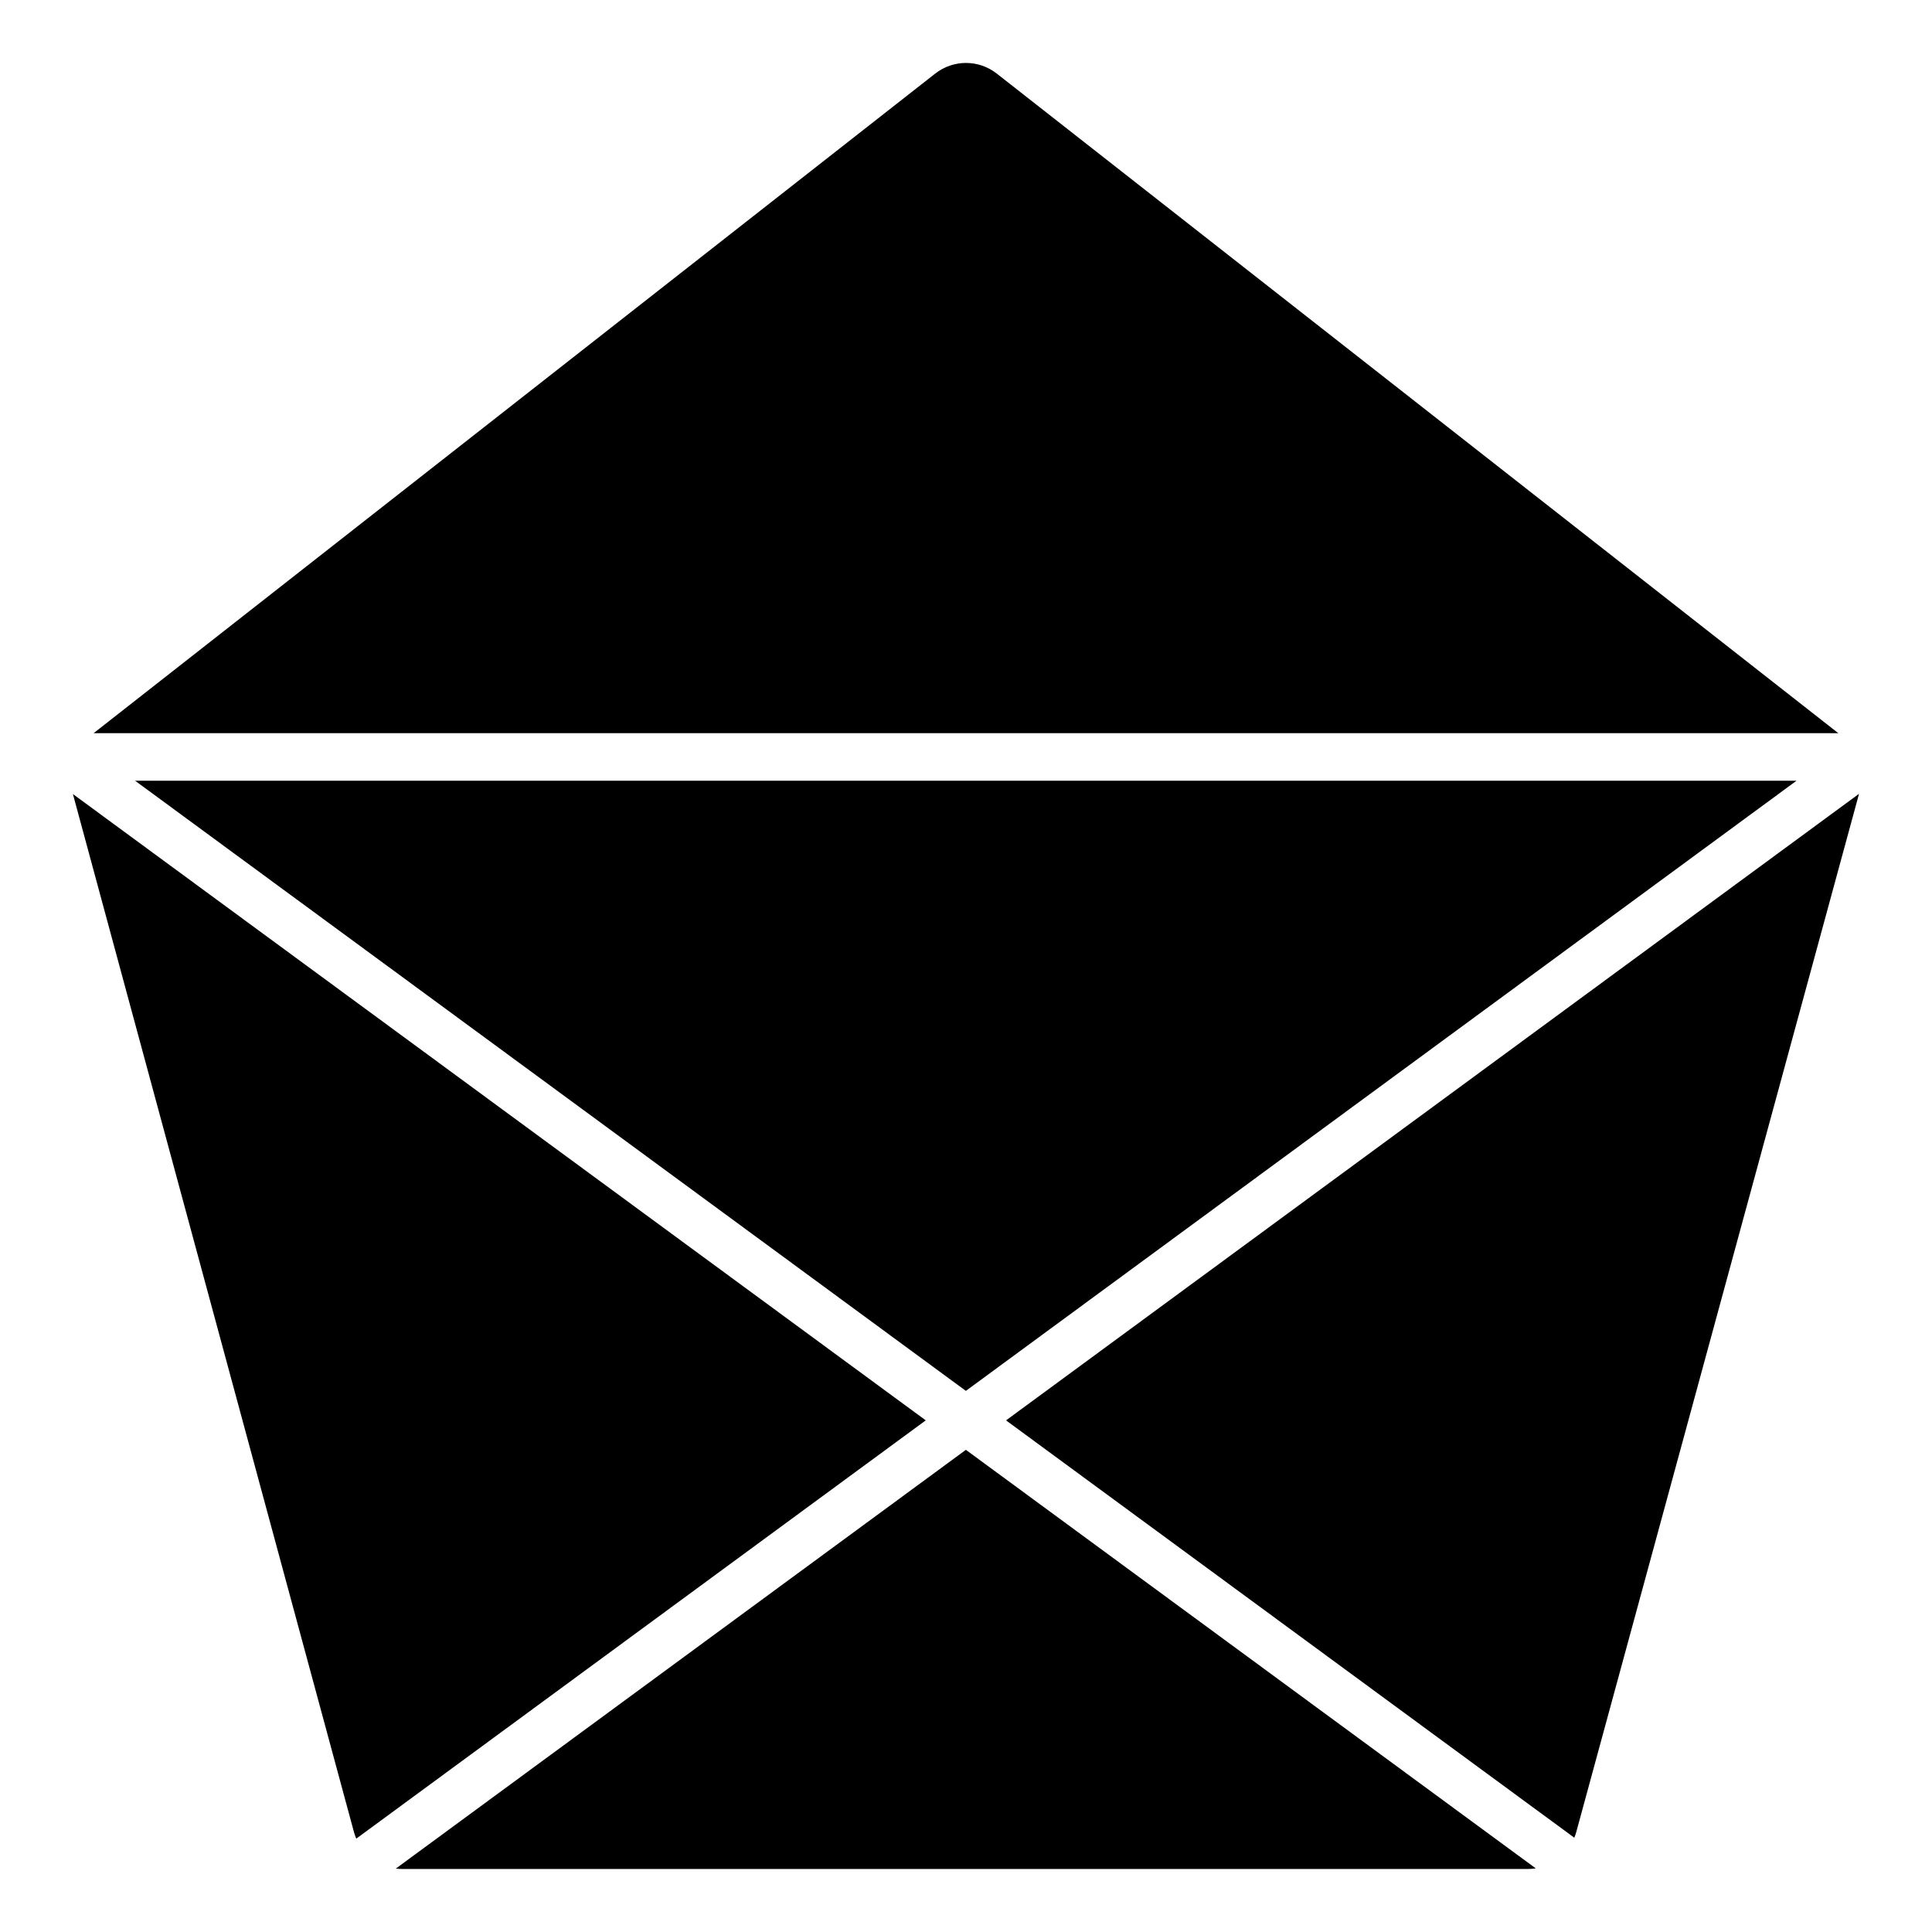
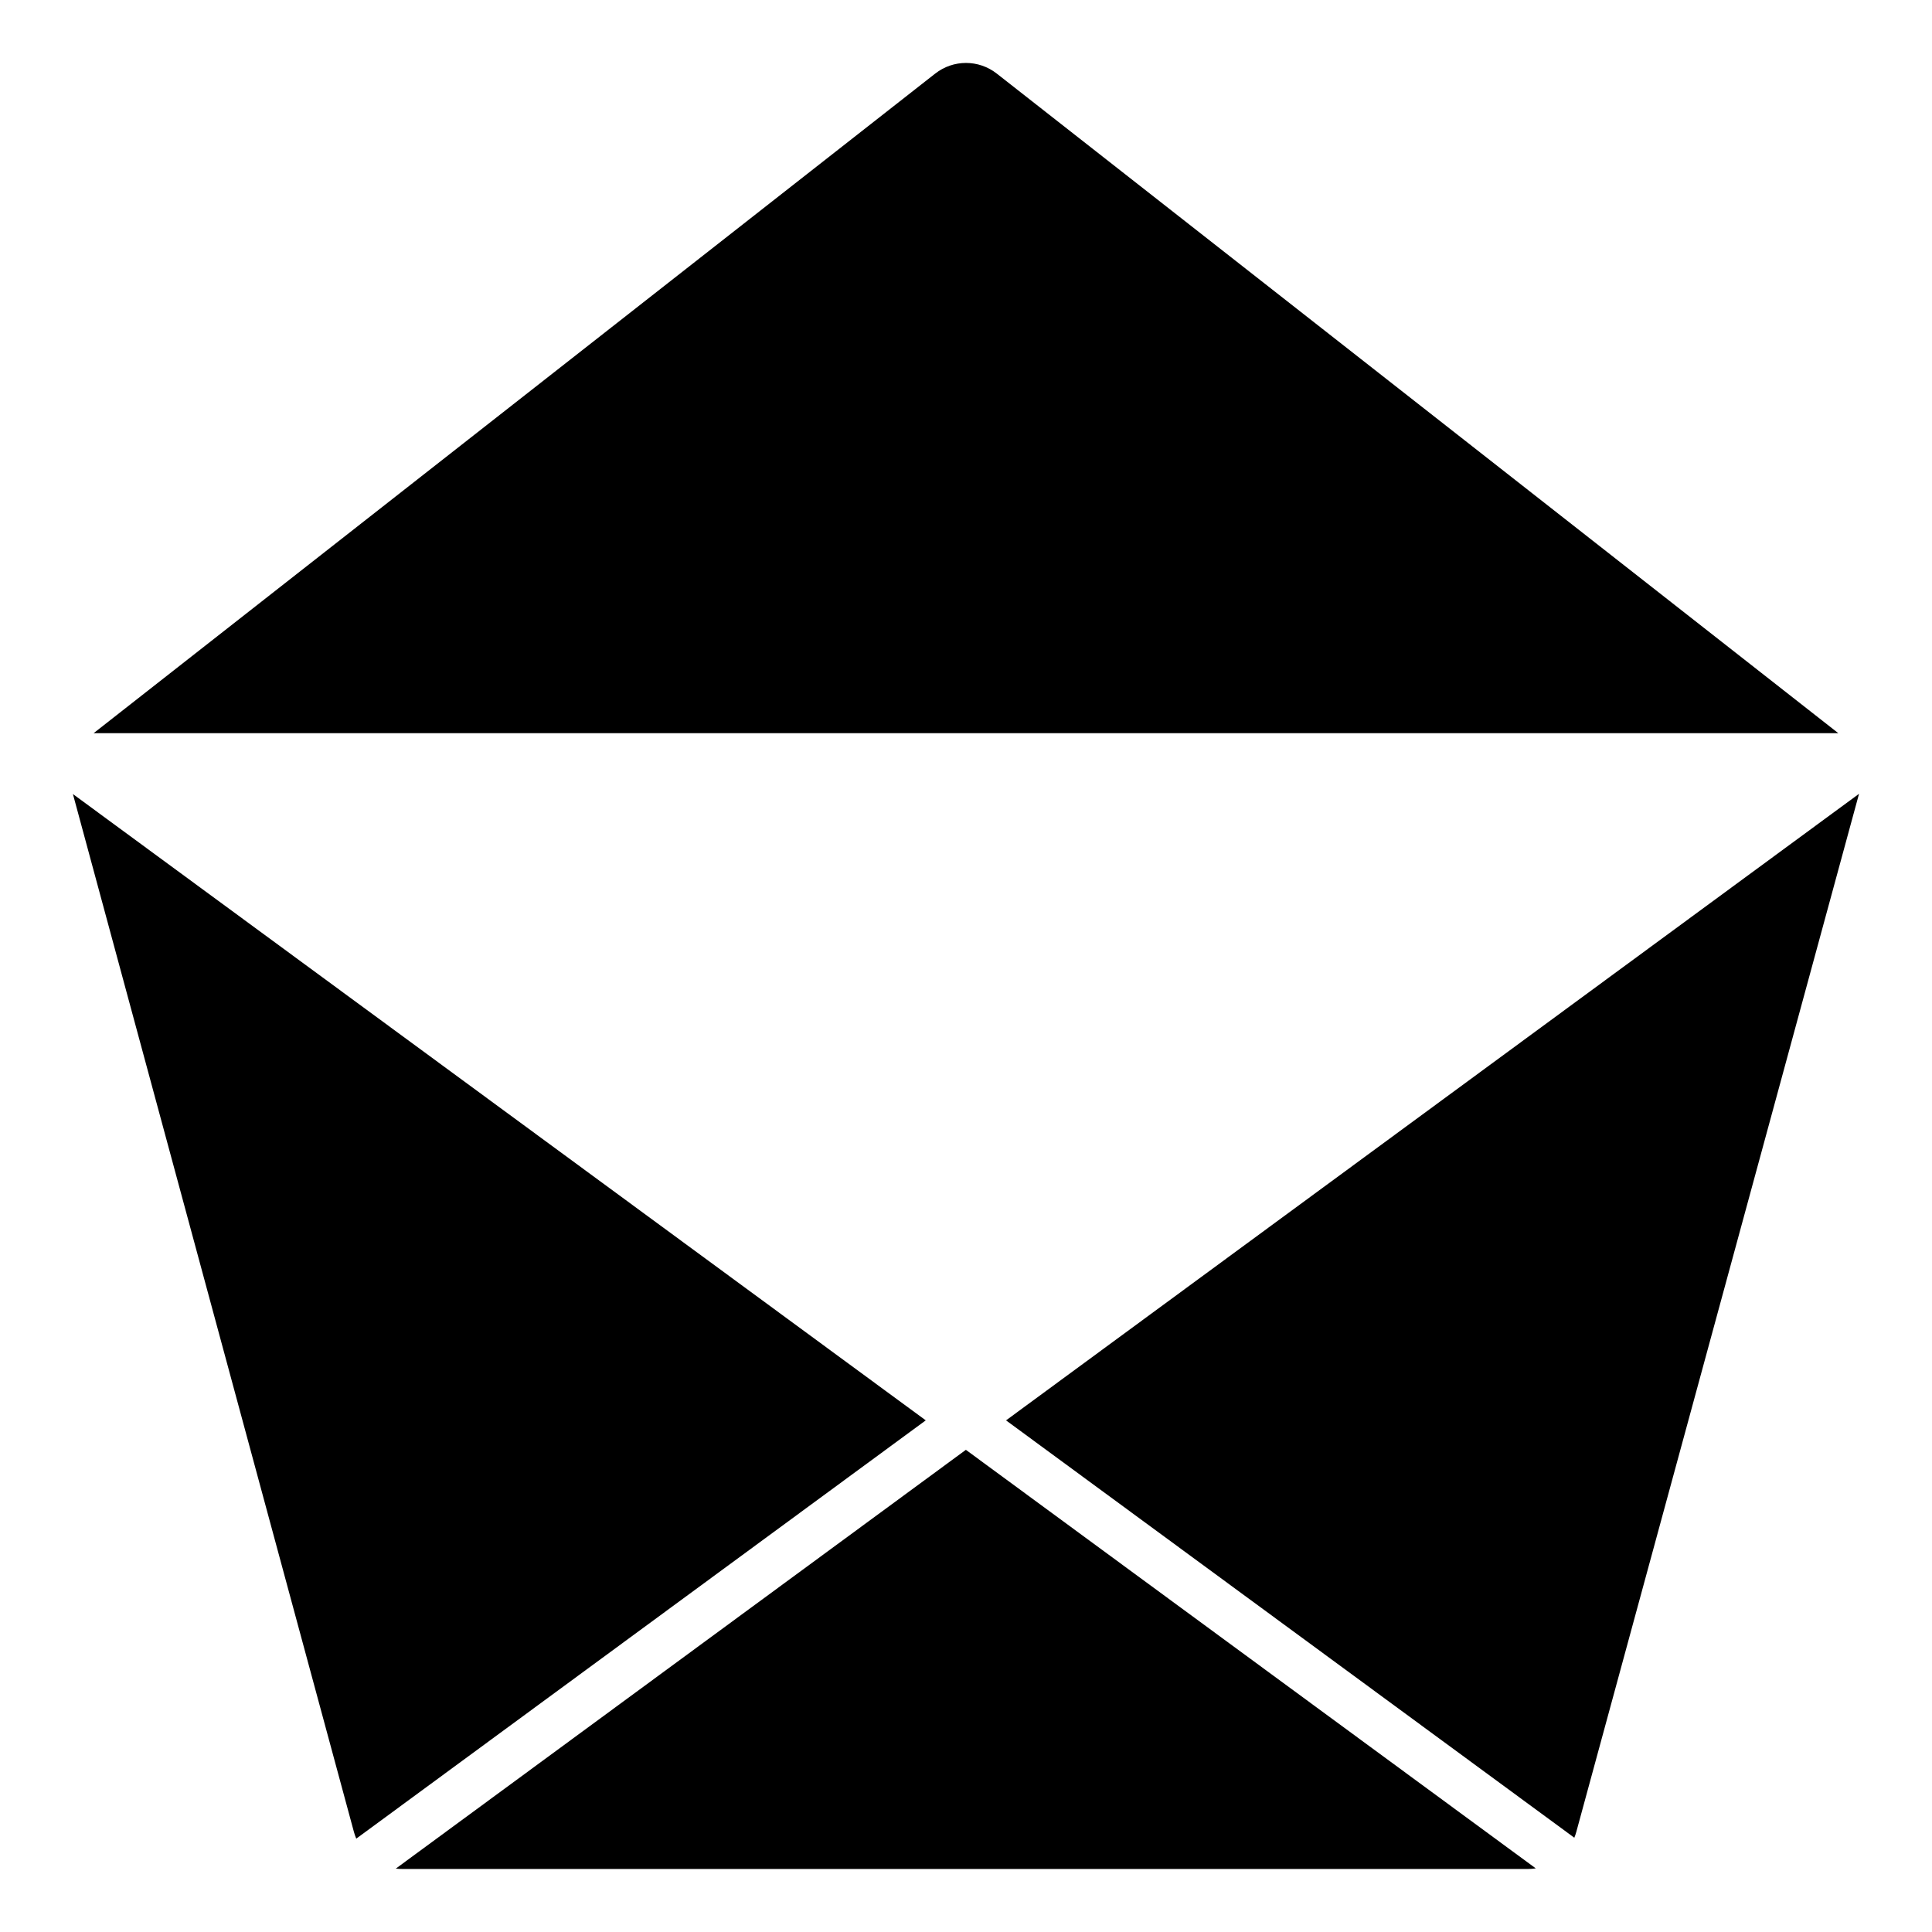
<svg xmlns="http://www.w3.org/2000/svg" fill="#000000" width="800px" height="800px" version="1.1" viewBox="144 144 512 512">
-   <path d="m248.89 639.2 151.08-110.98 151.03 110.92c-0.684 0.105-1.379 0.16-2.086 0.16h-298.31c-0.582 0-1.148-0.035-1.715-0.105zm-85.566-284.77 226.01 165.98-150.92 110.85c-0.25-0.582-0.461-1.191-0.633-1.828zm473.34-0.066-74.922 275.09c-0.148 0.535-0.324 1.055-0.531 1.559l-150.6-110.6zm-236.7 158.23-220.16-161.69h440.29zm-231.16-174.29 223.03-174.8c4.801-3.766 11.523-3.766 16.324 0l223.02 174.8z" fill-rule="evenodd" />
+   <path d="m248.89 639.2 151.08-110.98 151.03 110.92c-0.684 0.105-1.379 0.16-2.086 0.16h-298.31c-0.582 0-1.148-0.035-1.715-0.105zm-85.566-284.77 226.01 165.98-150.92 110.85c-0.25-0.582-0.461-1.191-0.633-1.828zm473.34-0.066-74.922 275.09c-0.148 0.535-0.324 1.055-0.531 1.559l-150.6-110.6zm-236.7 158.23-220.16-161.69zm-231.16-174.29 223.03-174.8c4.801-3.766 11.523-3.766 16.324 0l223.02 174.8z" fill-rule="evenodd" />
</svg>